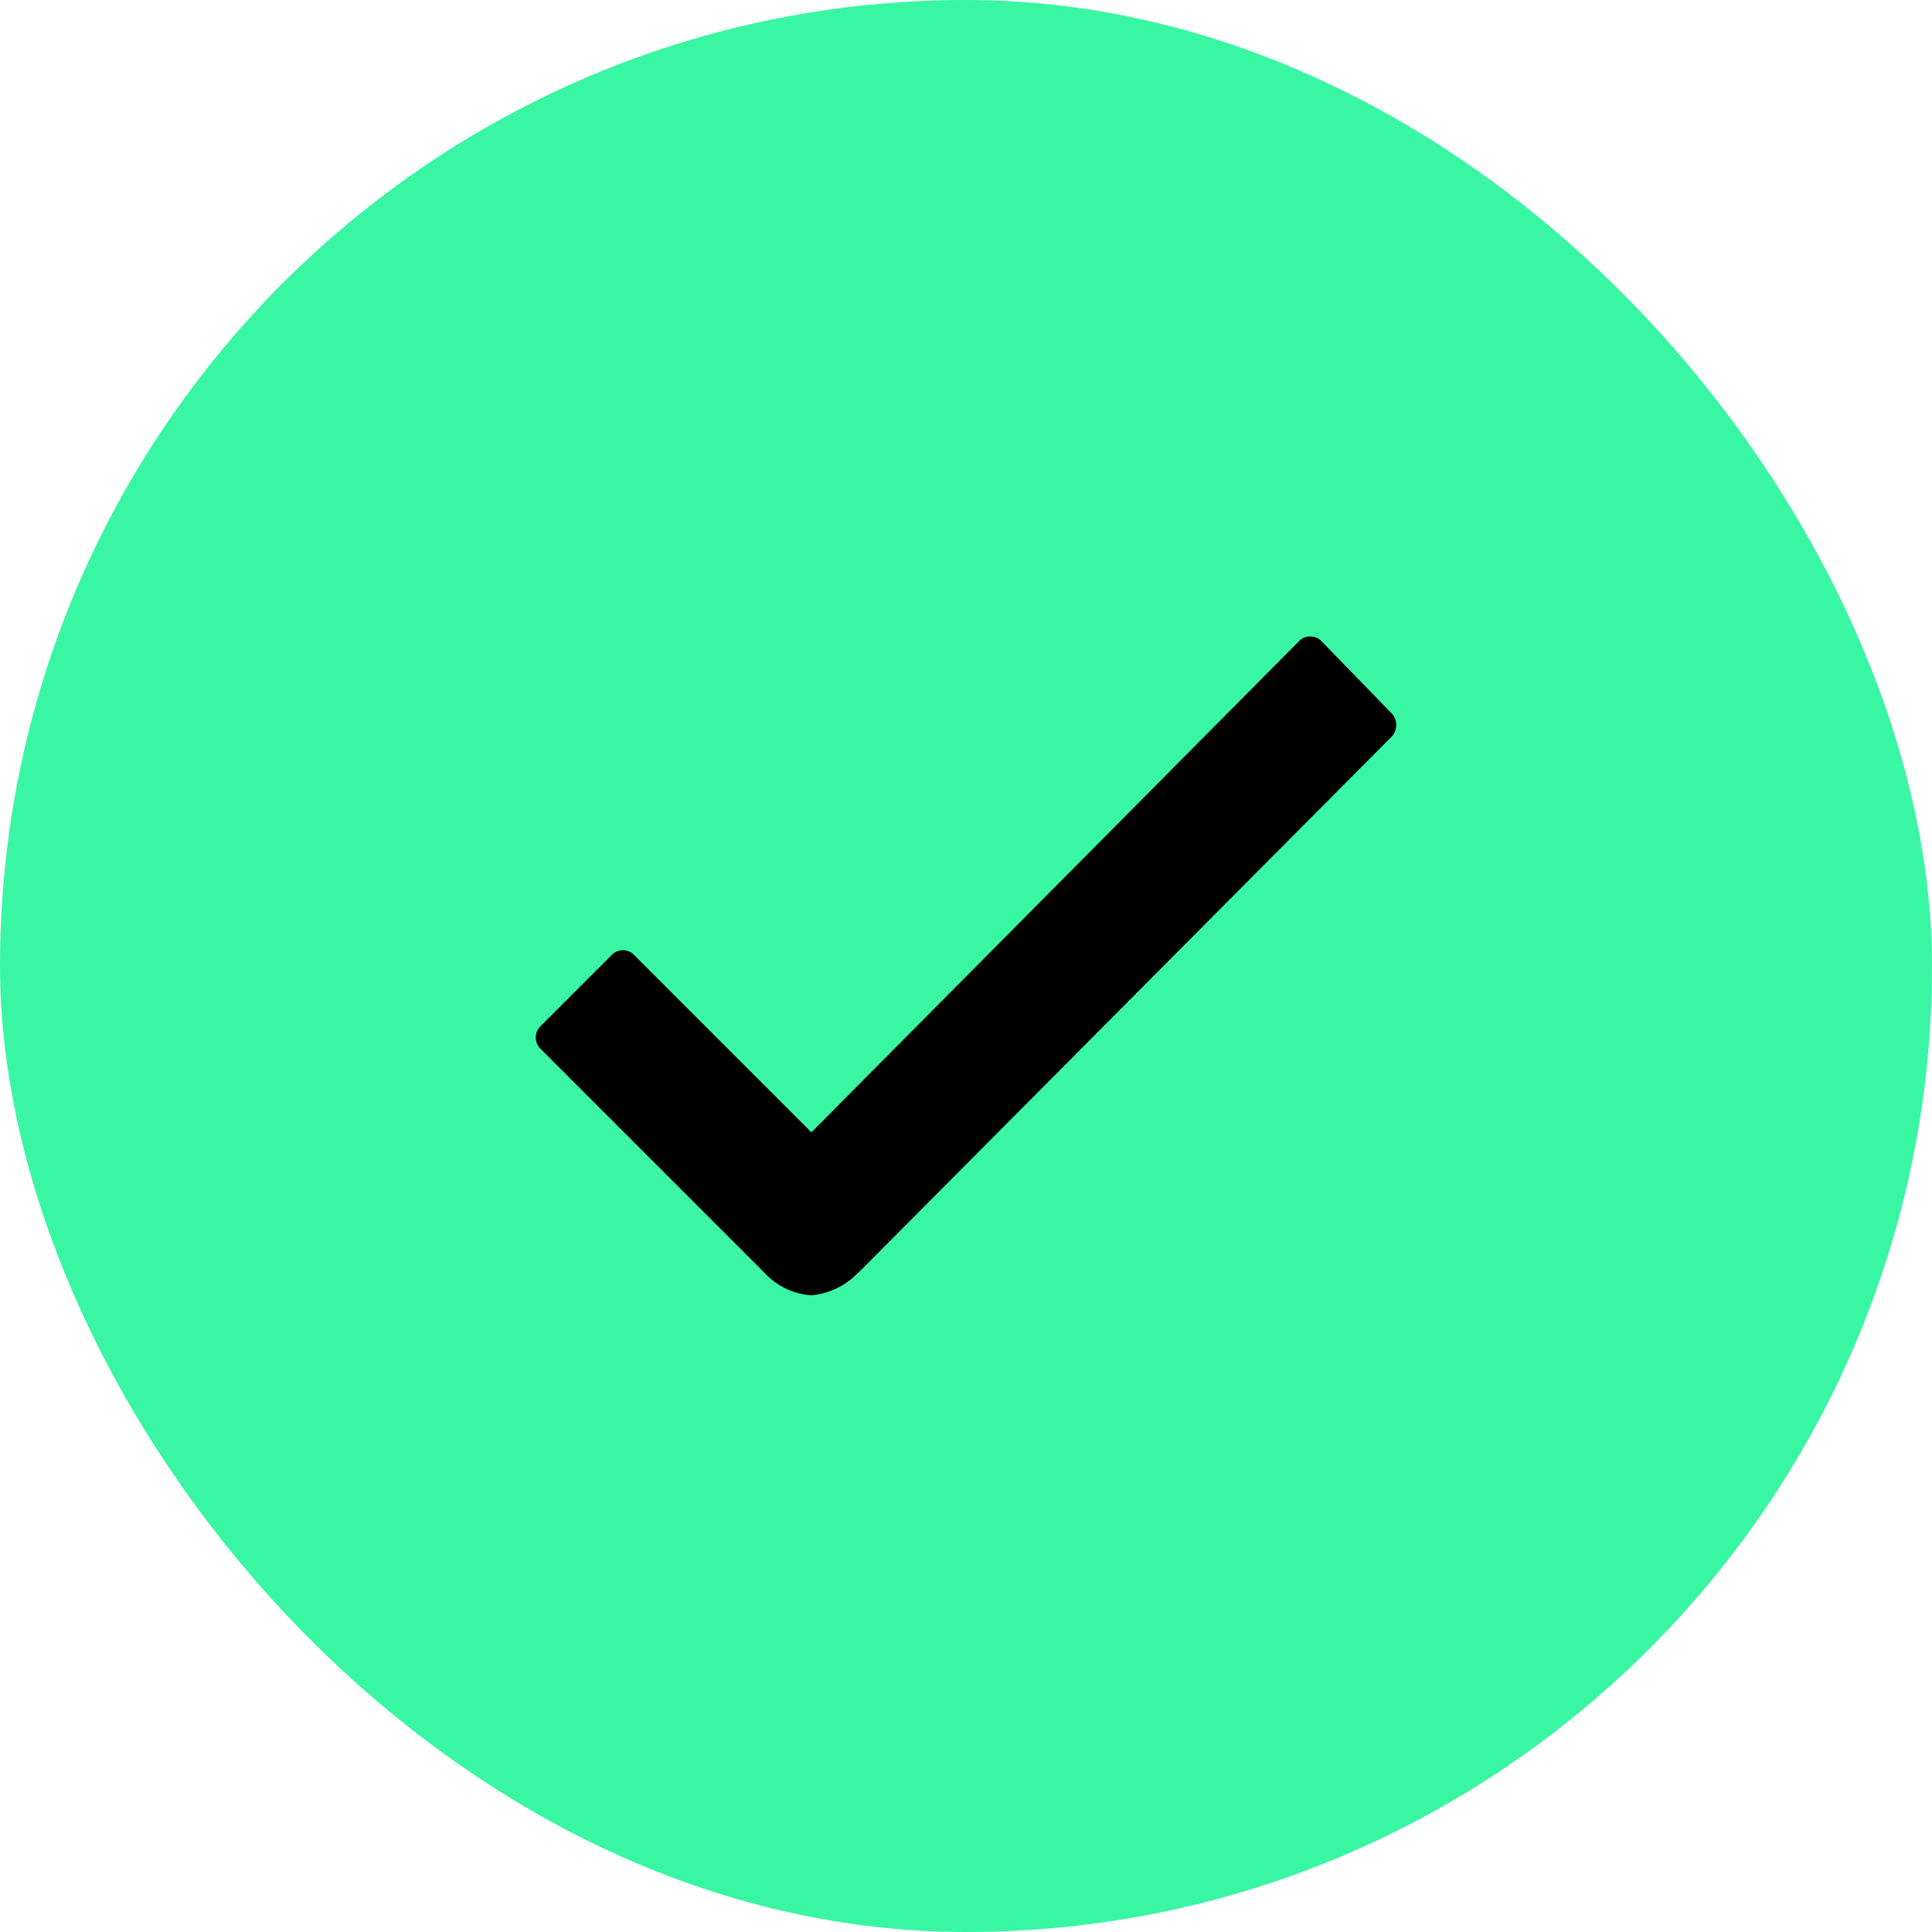
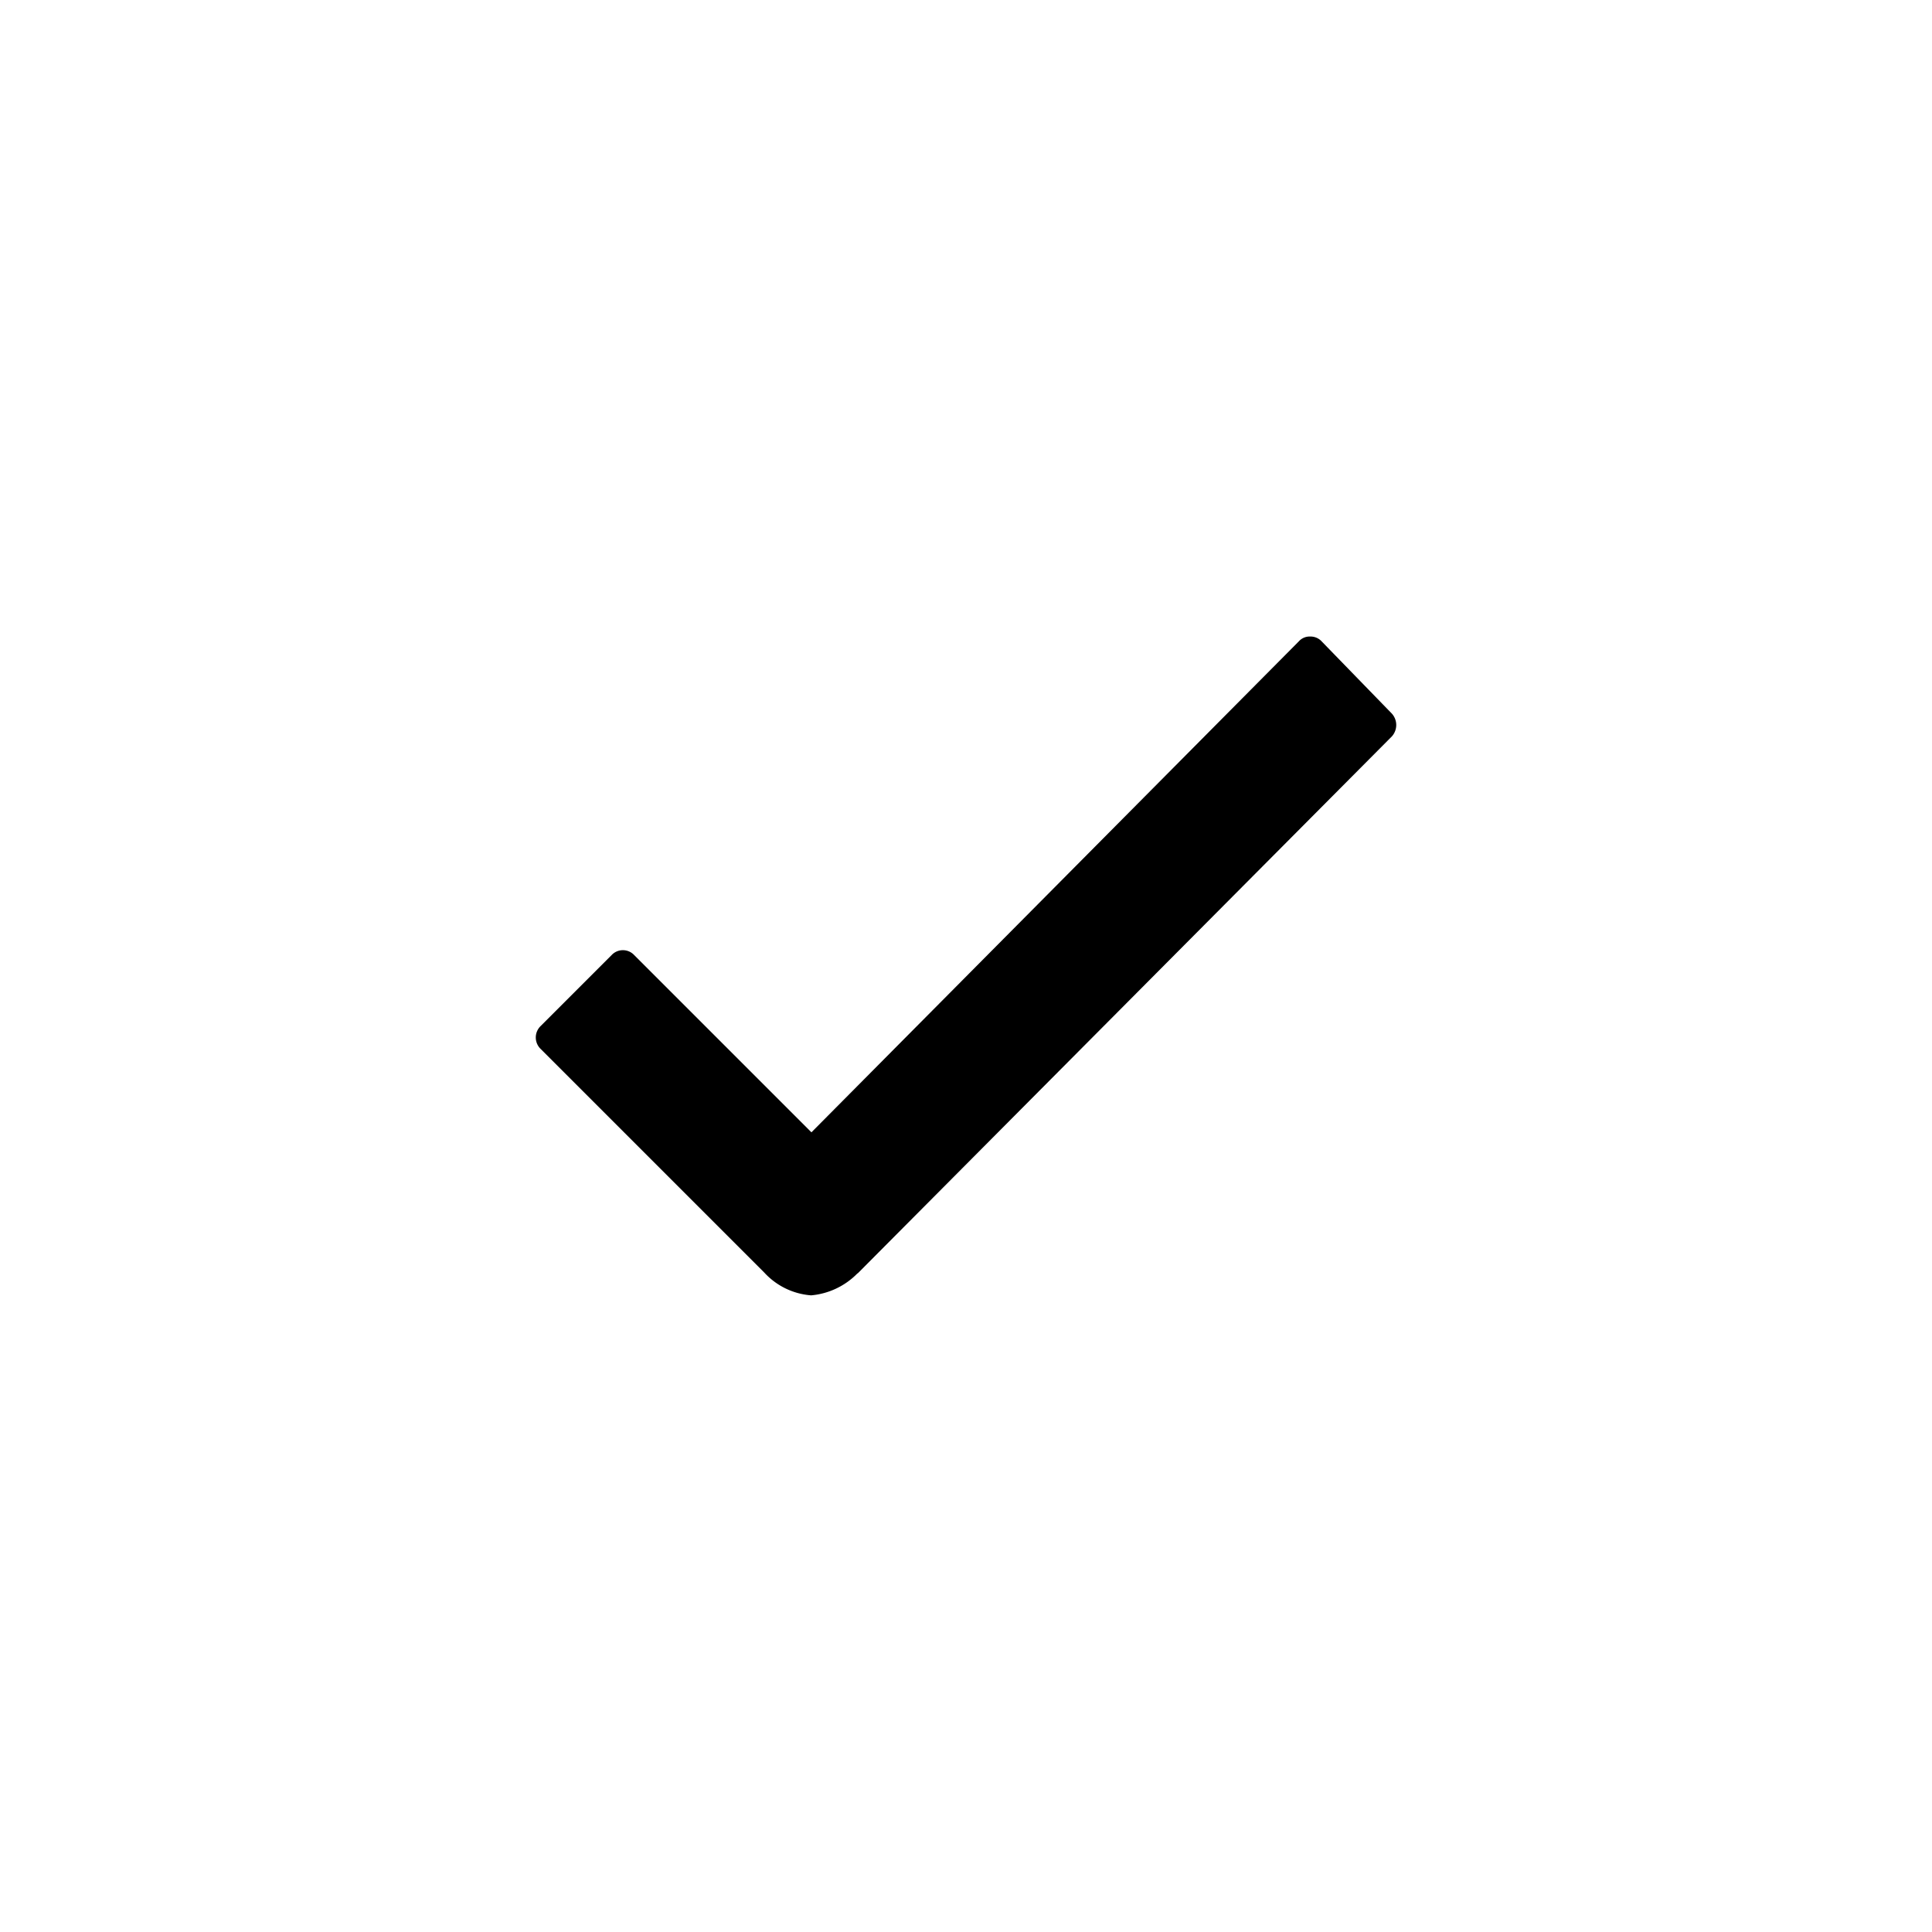
<svg xmlns="http://www.w3.org/2000/svg" width="34" height="34" viewBox="0 0 34 34">
  <g transform="translate(-283 -348)">
-     <rect width="34" height="34" rx="17" transform="translate(283 348)" fill="#39f6a3" />
    <path d="M25.5,13.563l-1.237-1.273a.266.266,0,0,0-.2-.084h0a.255.255,0,0,0-.2.084l-8.578,8.641L12.164,17.81a.272.272,0,0,0-.394,0l-1.252,1.252a.28.28,0,0,0,0,.4L14.456,23.4a1.245,1.245,0,0,0,.823.4,1.3,1.3,0,0,0,.816-.387H16.1l9.4-9.45A.3.3,0,0,0,25.5,13.563Z" transform="translate(281.995 346.996)" />
  </g>
</svg>